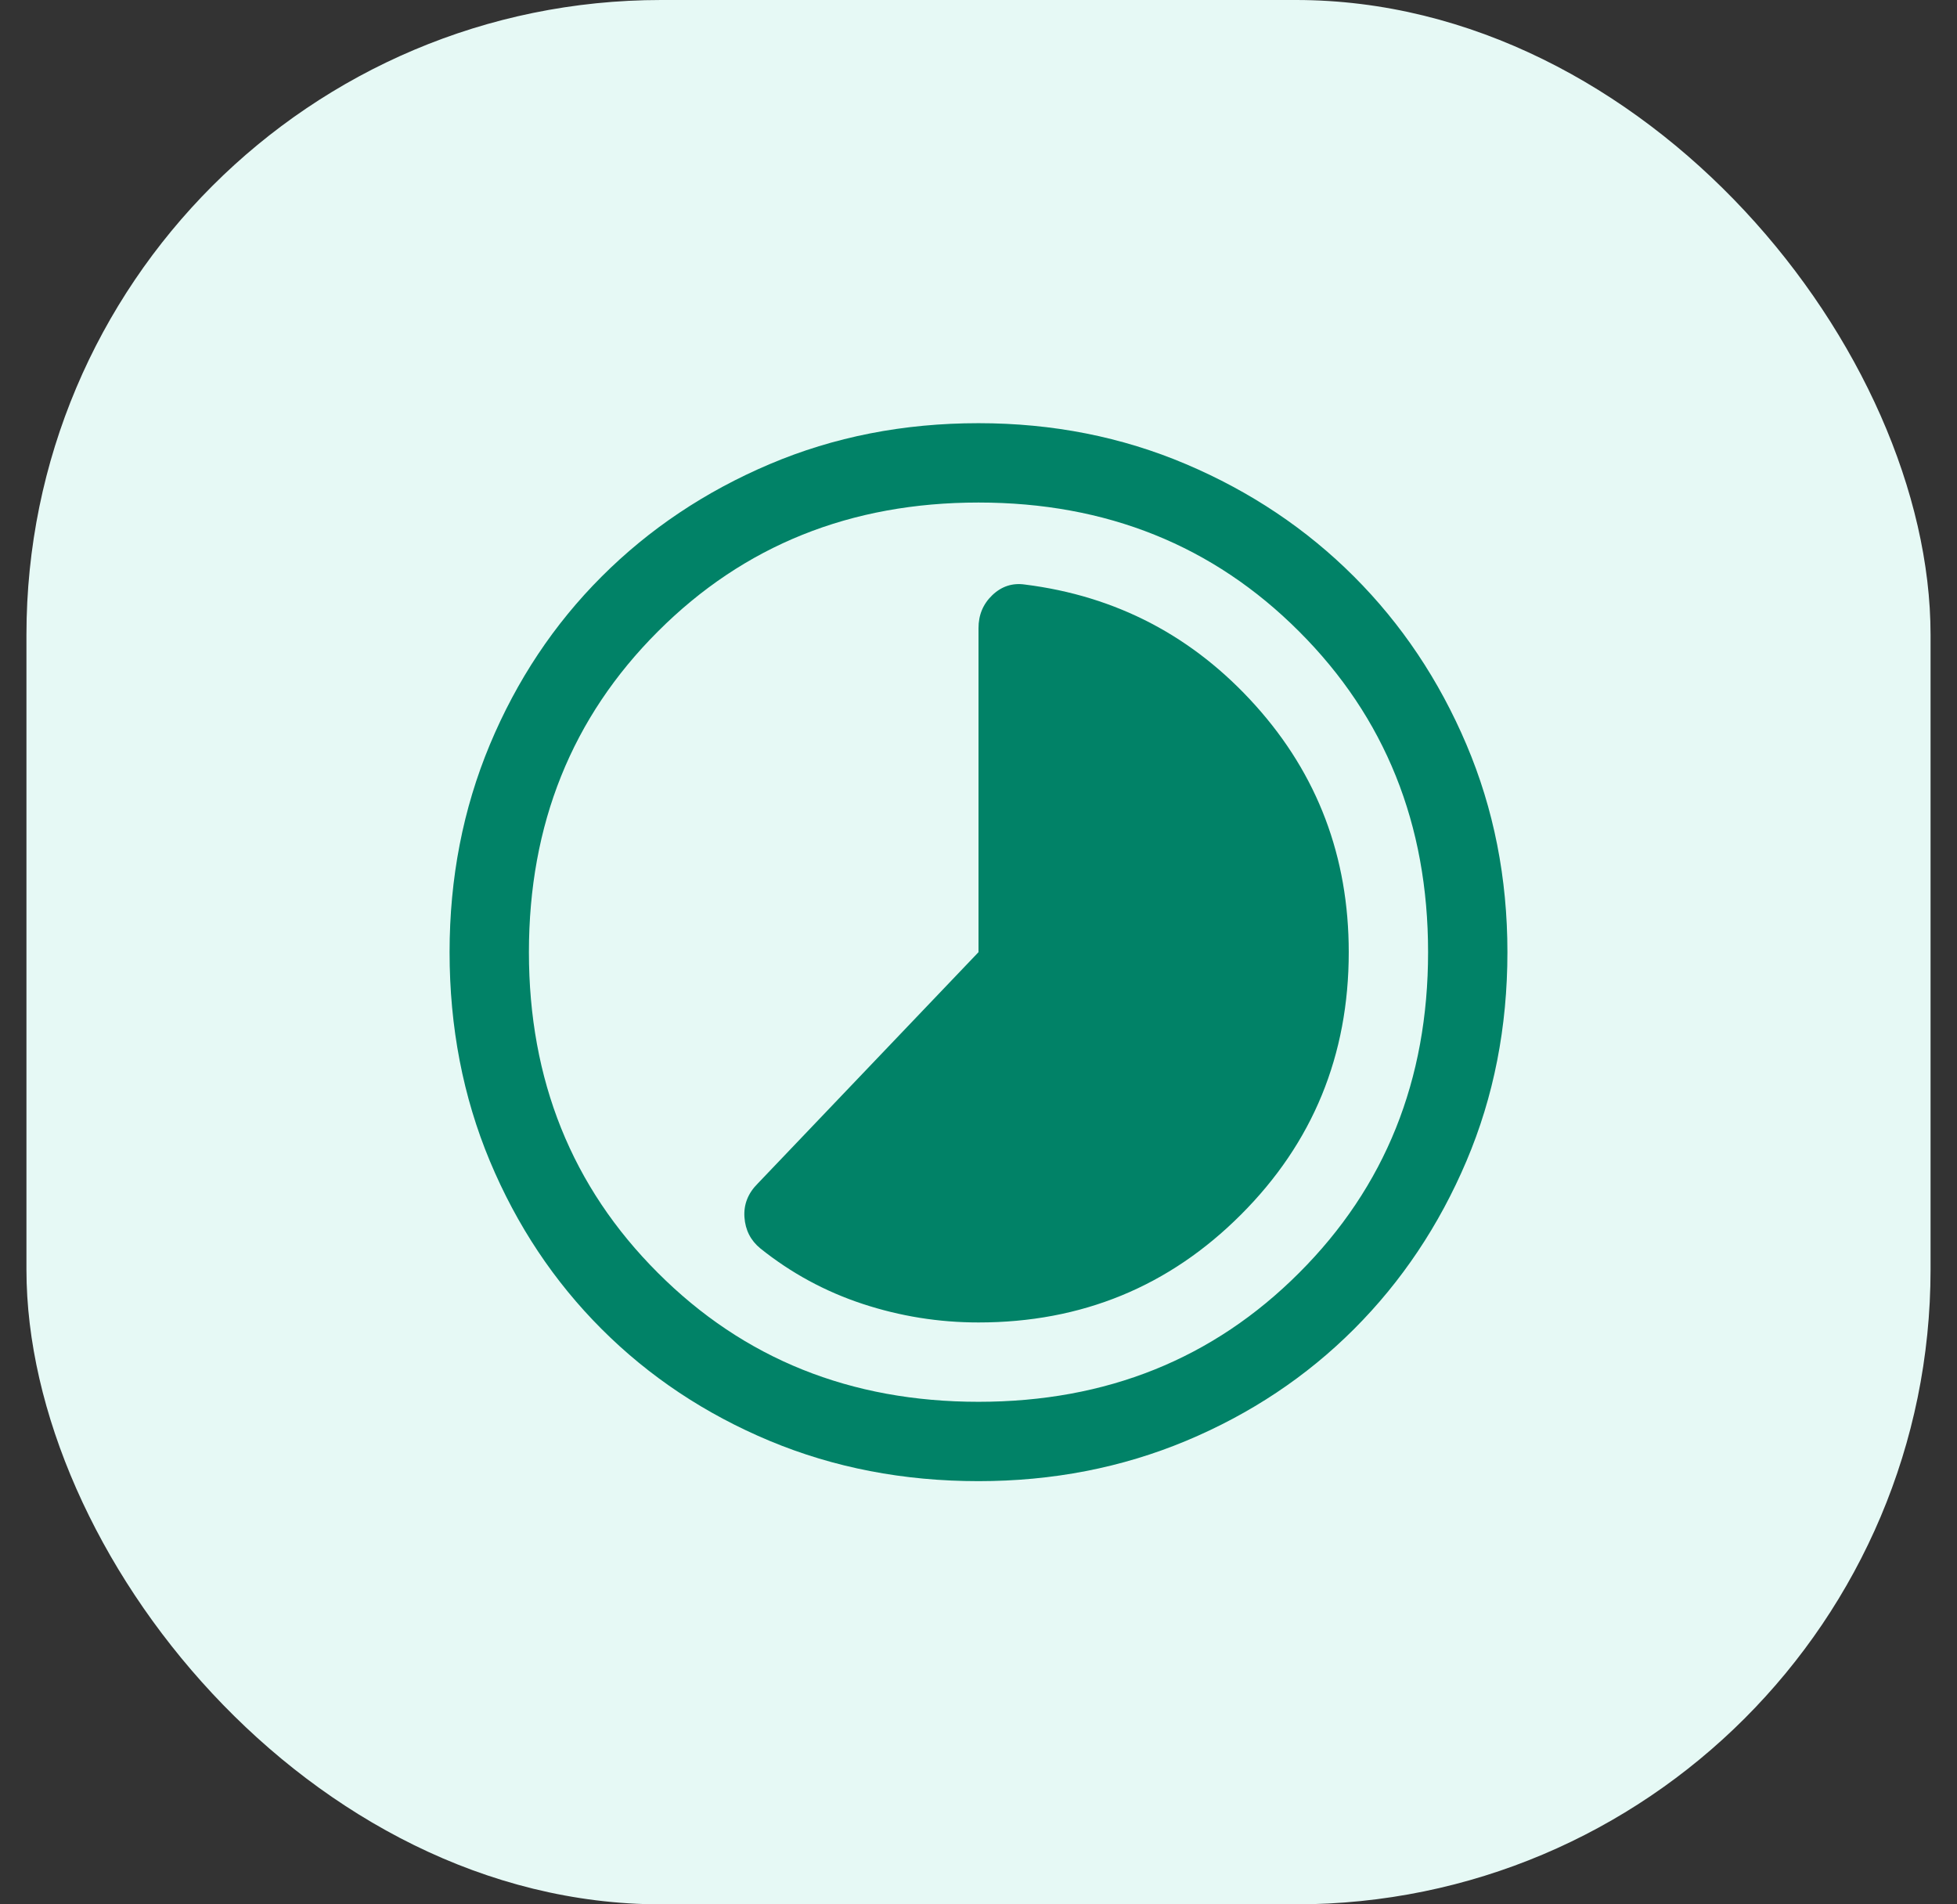
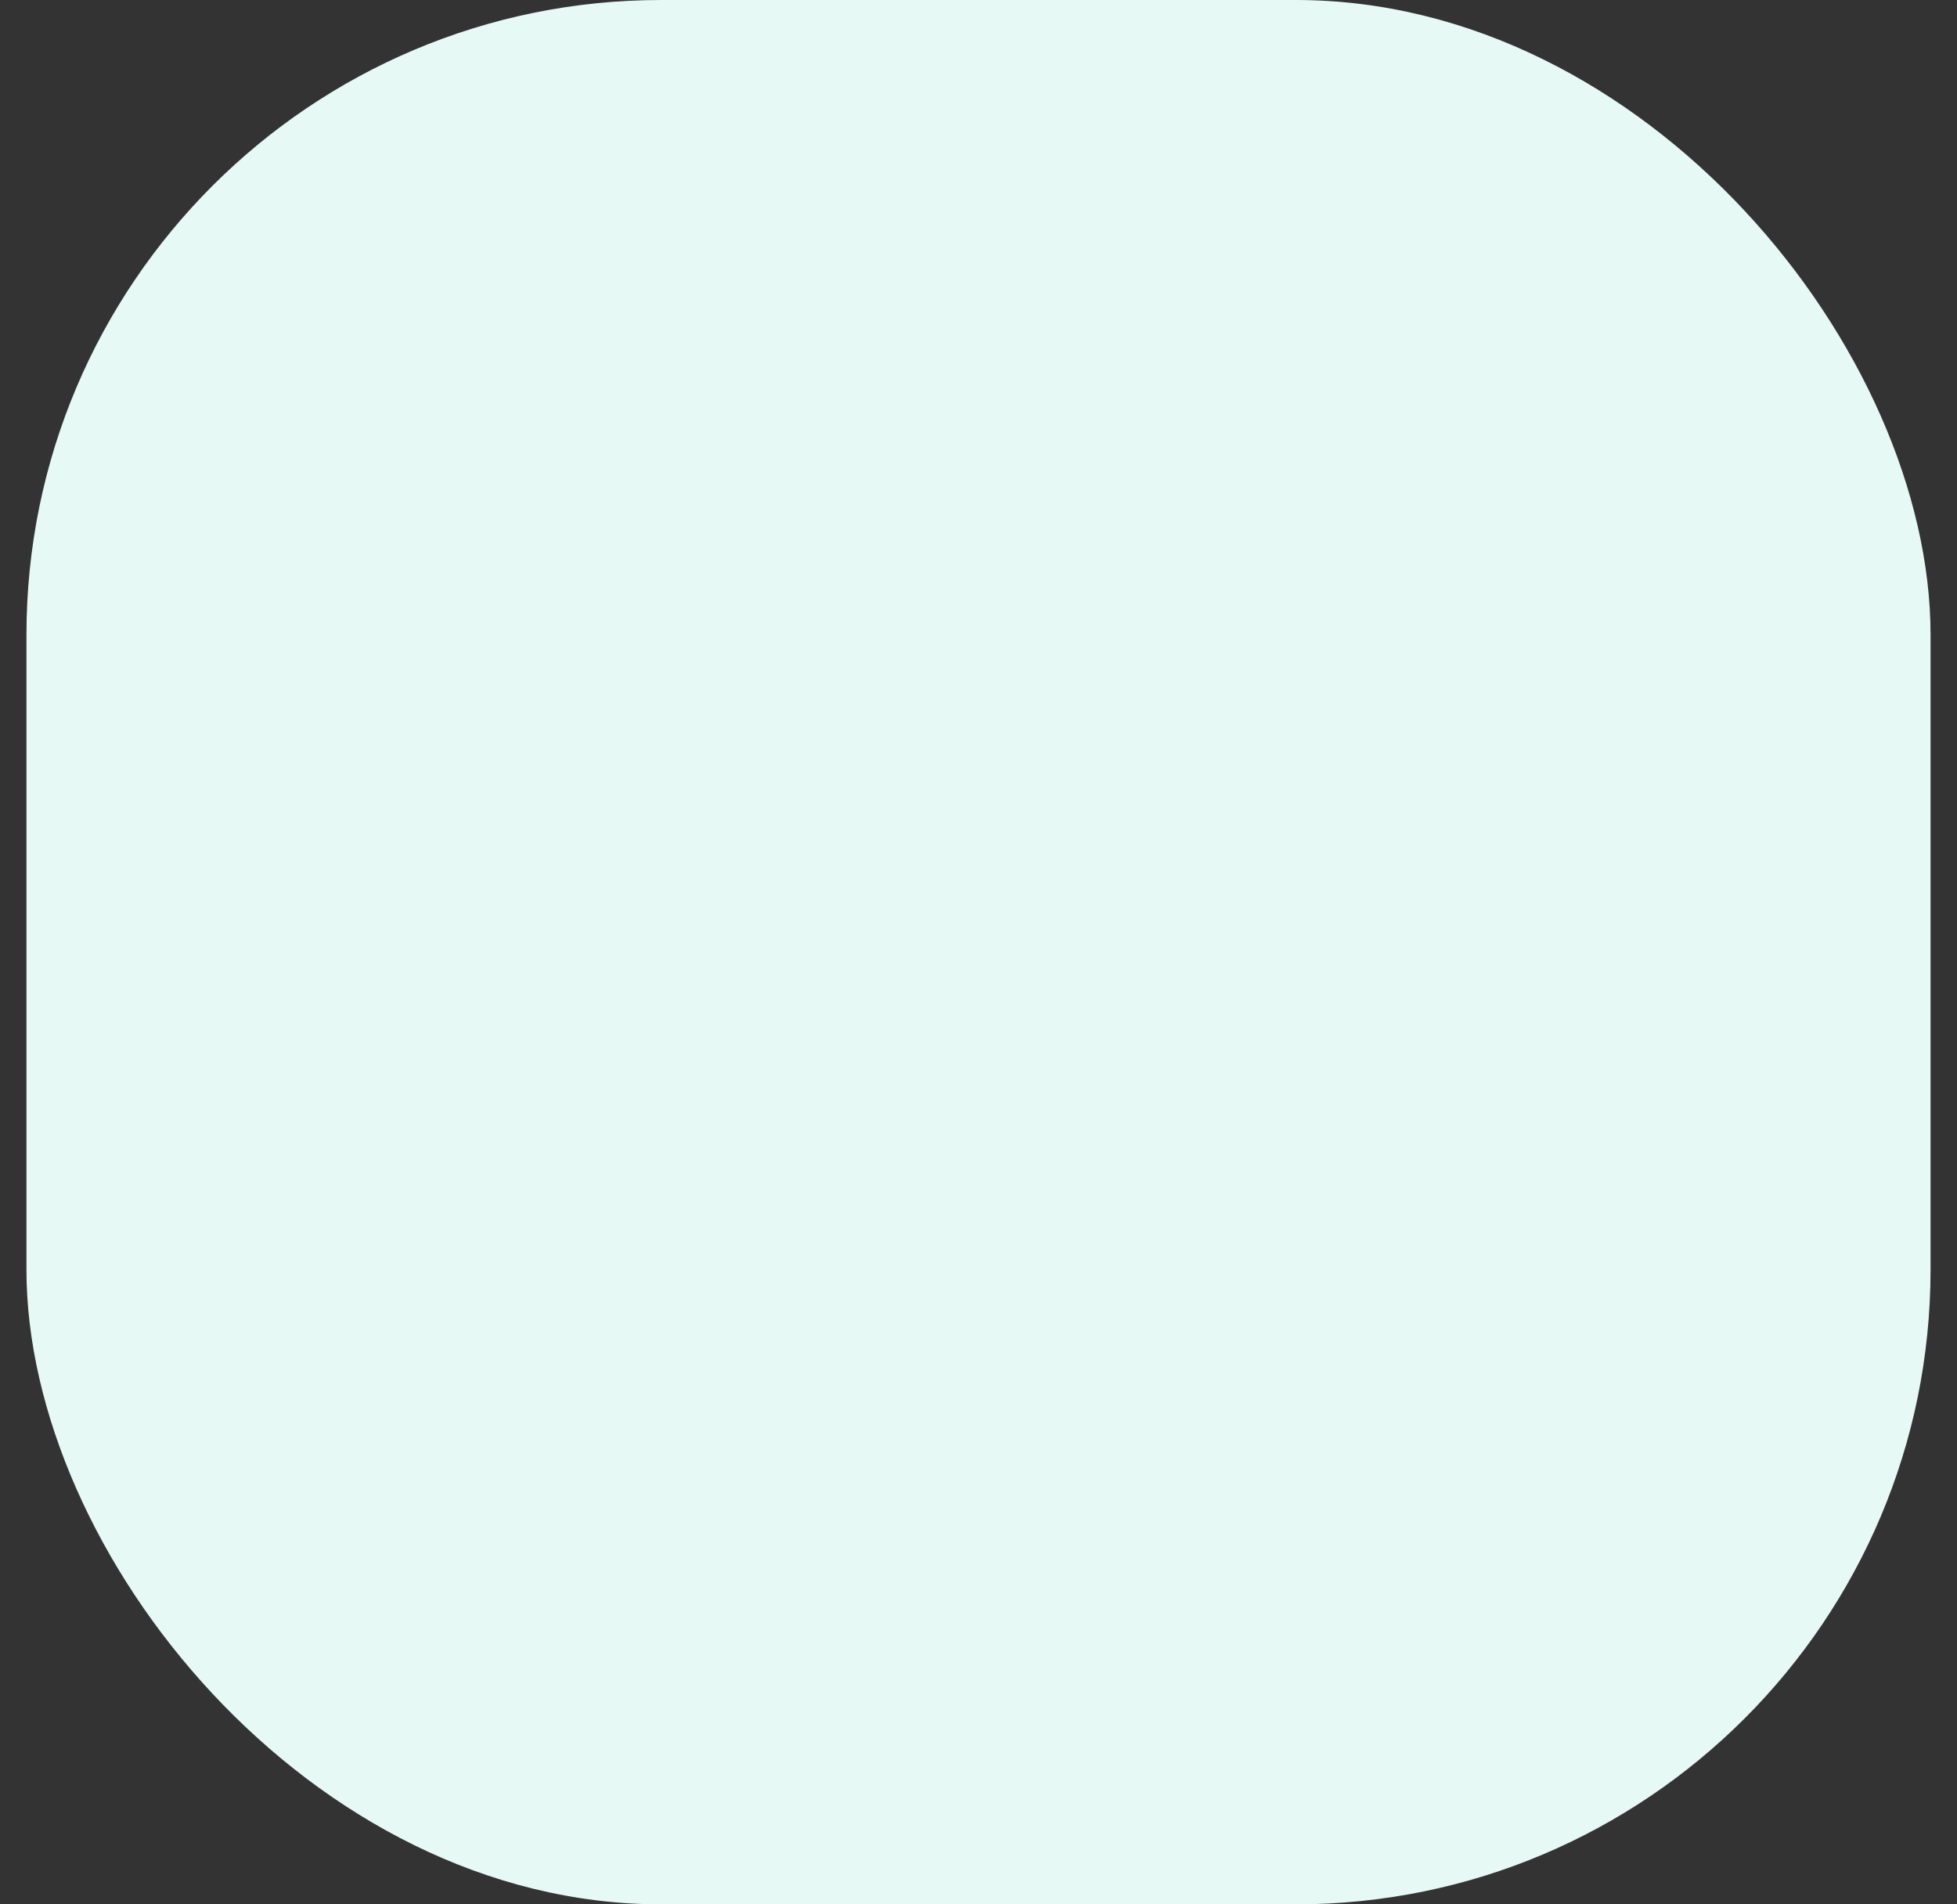
<svg xmlns="http://www.w3.org/2000/svg" width="37" height="36" viewBox="0 0 37 36" fill="none">
  <rect x="0" y="0" width="37" height="36" fill="#333333" stroke="none" />
  <rect x="0.5" width="36" height="36" rx="12" fill="#E6F9F5" />
-   <path d="M14.375 23.6C14.958 24.067 15.604 24.417 16.312 24.65C17.021 24.883 17.75 25 18.5 25C20.45 25 22.104 24.321 23.462 22.962C24.821 21.604 25.5 19.95 25.5 18C25.5 16.2 24.913 14.646 23.738 13.338C22.562 12.029 21.108 11.267 19.375 11.05C19.142 11.017 18.938 11.083 18.762 11.25C18.587 11.417 18.5 11.625 18.5 11.875V18L14.325 22.375C14.142 22.558 14.058 22.771 14.075 23.012C14.092 23.254 14.192 23.45 14.375 23.6ZM18.5 28C17.083 28 15.767 27.746 14.55 27.238C13.333 26.729 12.275 26.025 11.375 25.125C10.475 24.225 9.771 23.167 9.262 21.95C8.754 20.733 8.5 19.417 8.5 18C8.5 16.6 8.754 15.292 9.262 14.075C9.771 12.858 10.475 11.8 11.375 10.9C12.275 10 13.333 9.292 14.55 8.775C15.767 8.258 17.083 8 18.5 8C19.9 8 21.208 8.258 22.425 8.775C23.642 9.292 24.7 10 25.6 10.9C26.5 11.8 27.208 12.858 27.725 14.075C28.242 15.292 28.5 16.6 28.5 18C28.5 19.417 28.242 20.733 27.725 21.95C27.208 23.167 26.5 24.225 25.6 25.125C24.7 26.025 23.642 26.729 22.425 27.238C21.208 27.746 19.9 28 18.5 28ZM18.5 26.5C20.917 26.5 22.938 25.688 24.562 24.062C26.188 22.438 27 20.417 27 18C27 15.583 26.188 13.562 24.562 11.938C22.938 10.312 20.917 9.5 18.5 9.5C16.083 9.5 14.062 10.312 12.438 11.938C10.812 13.562 10 15.583 10 18C10 20.417 10.812 22.438 12.438 24.062C14.062 25.688 16.083 26.5 18.5 26.5Z" fill="#018267" />
</svg>